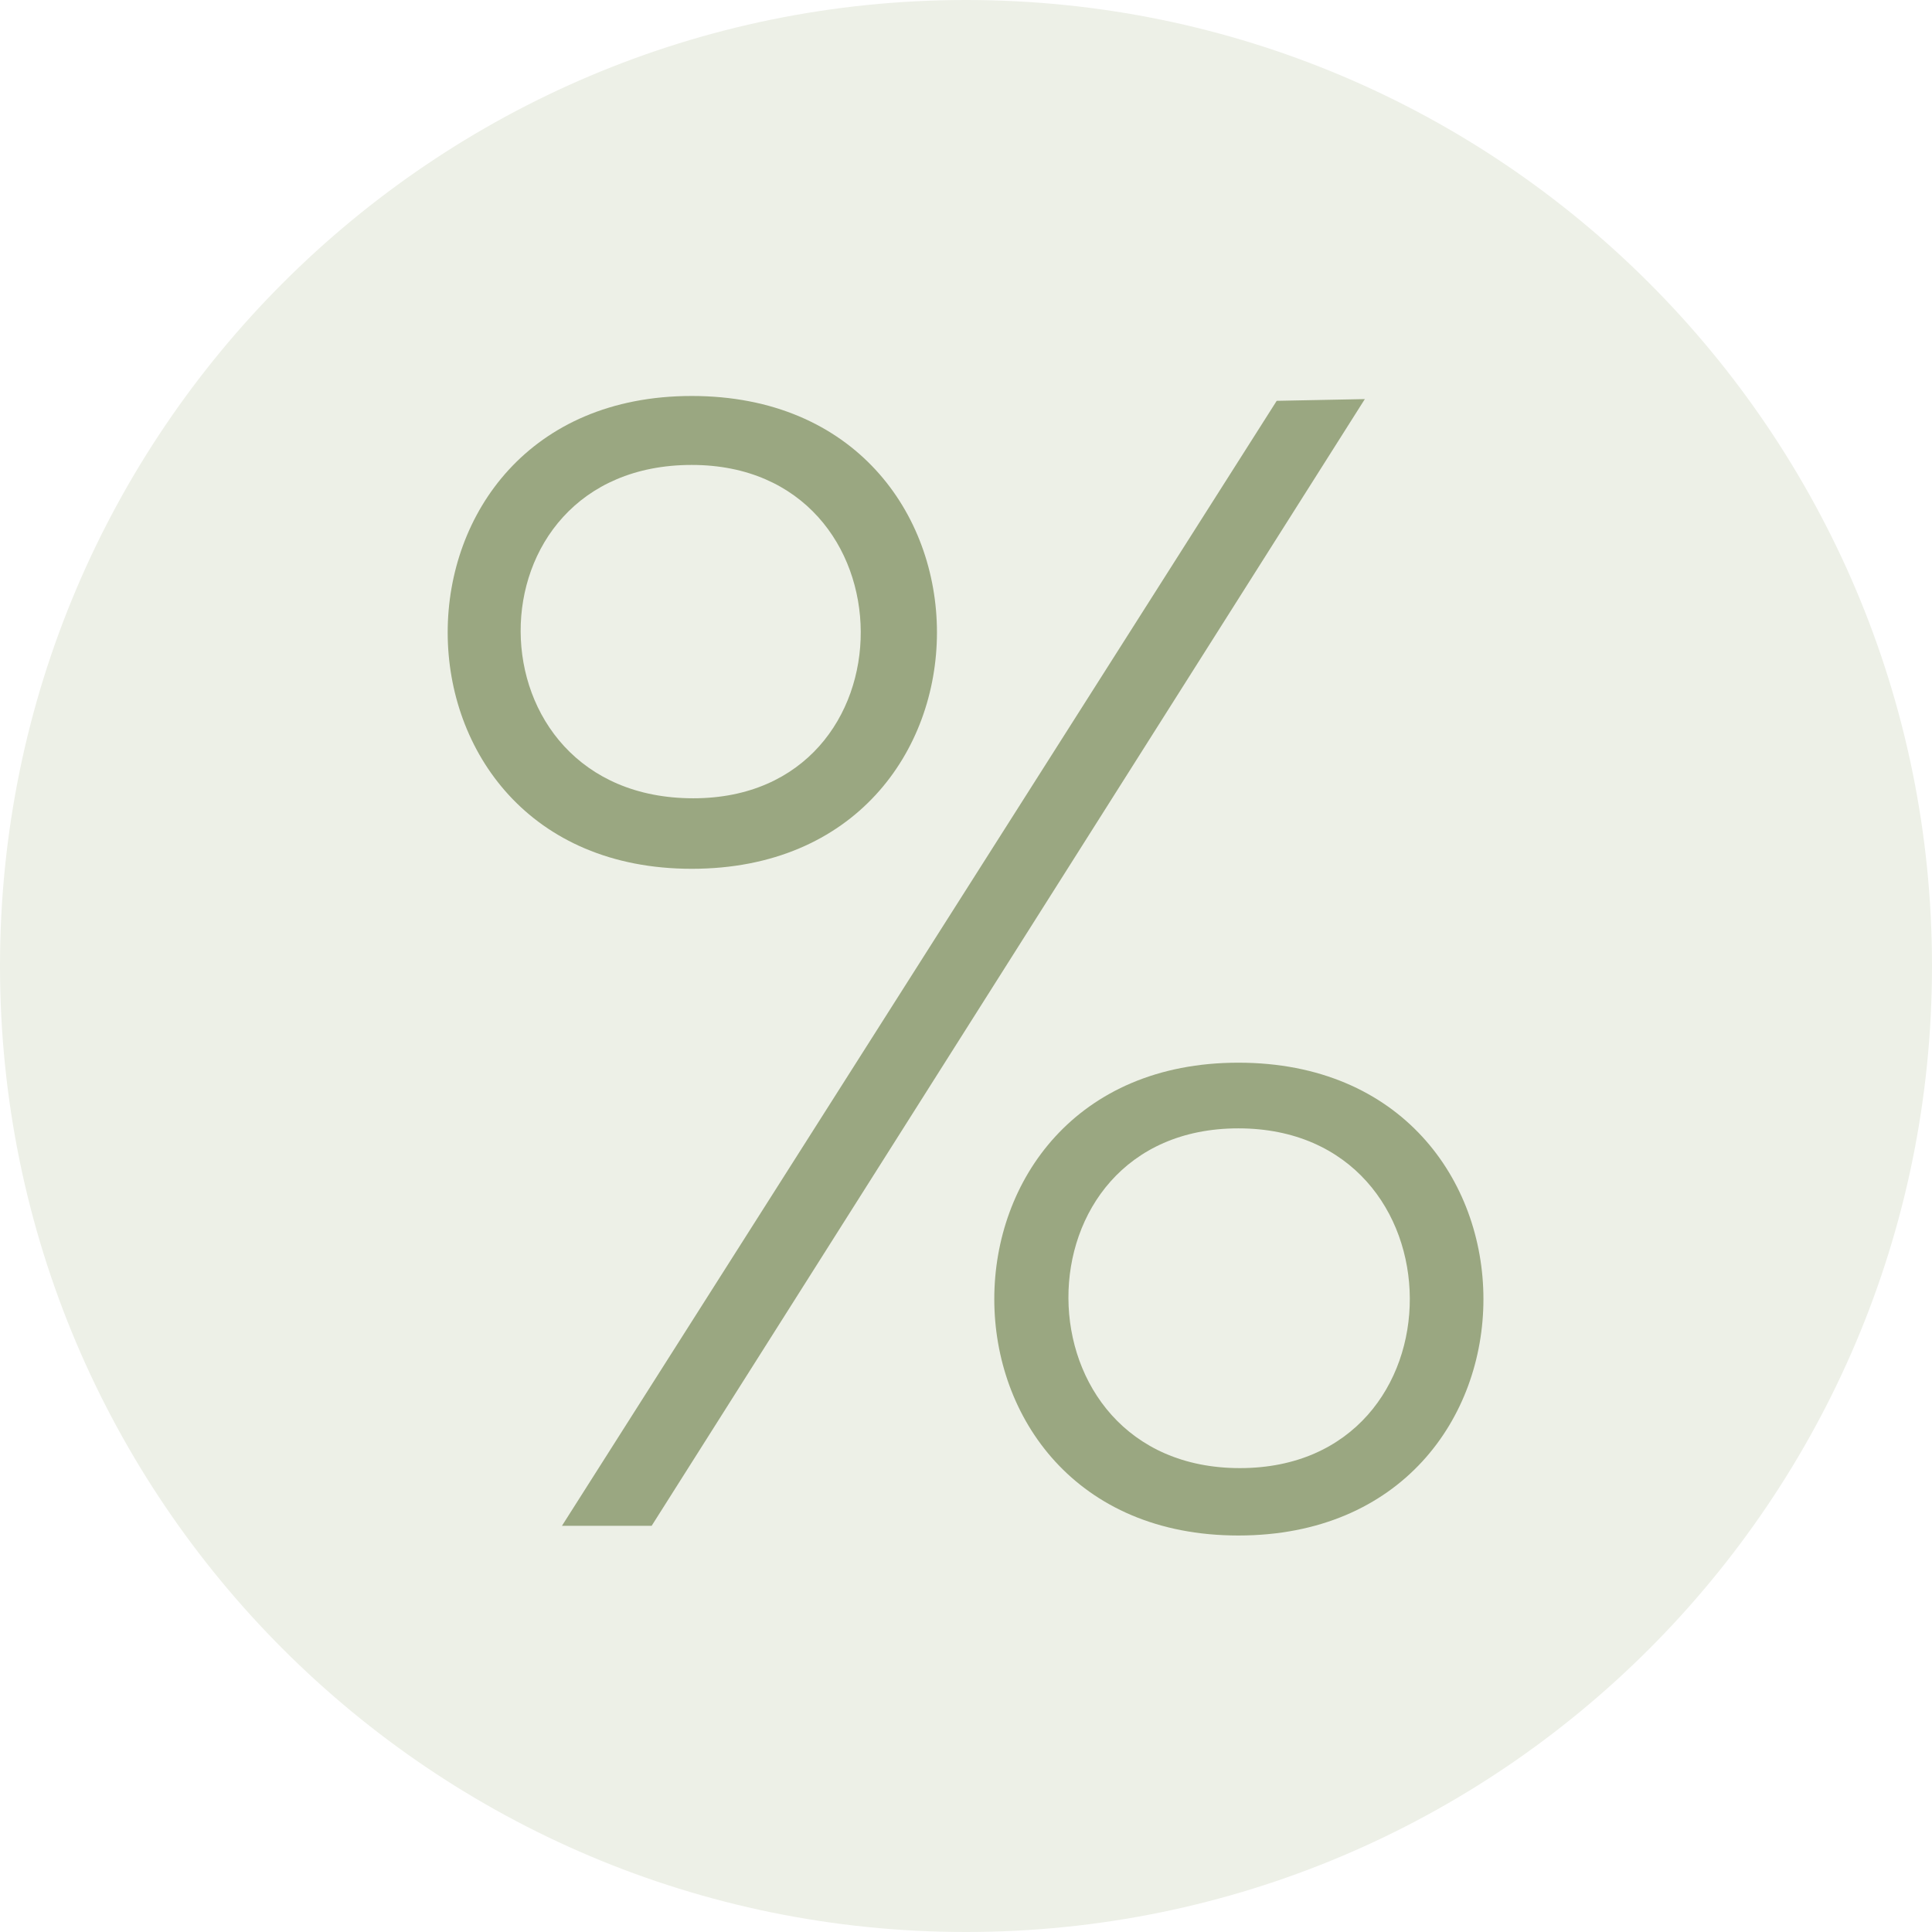
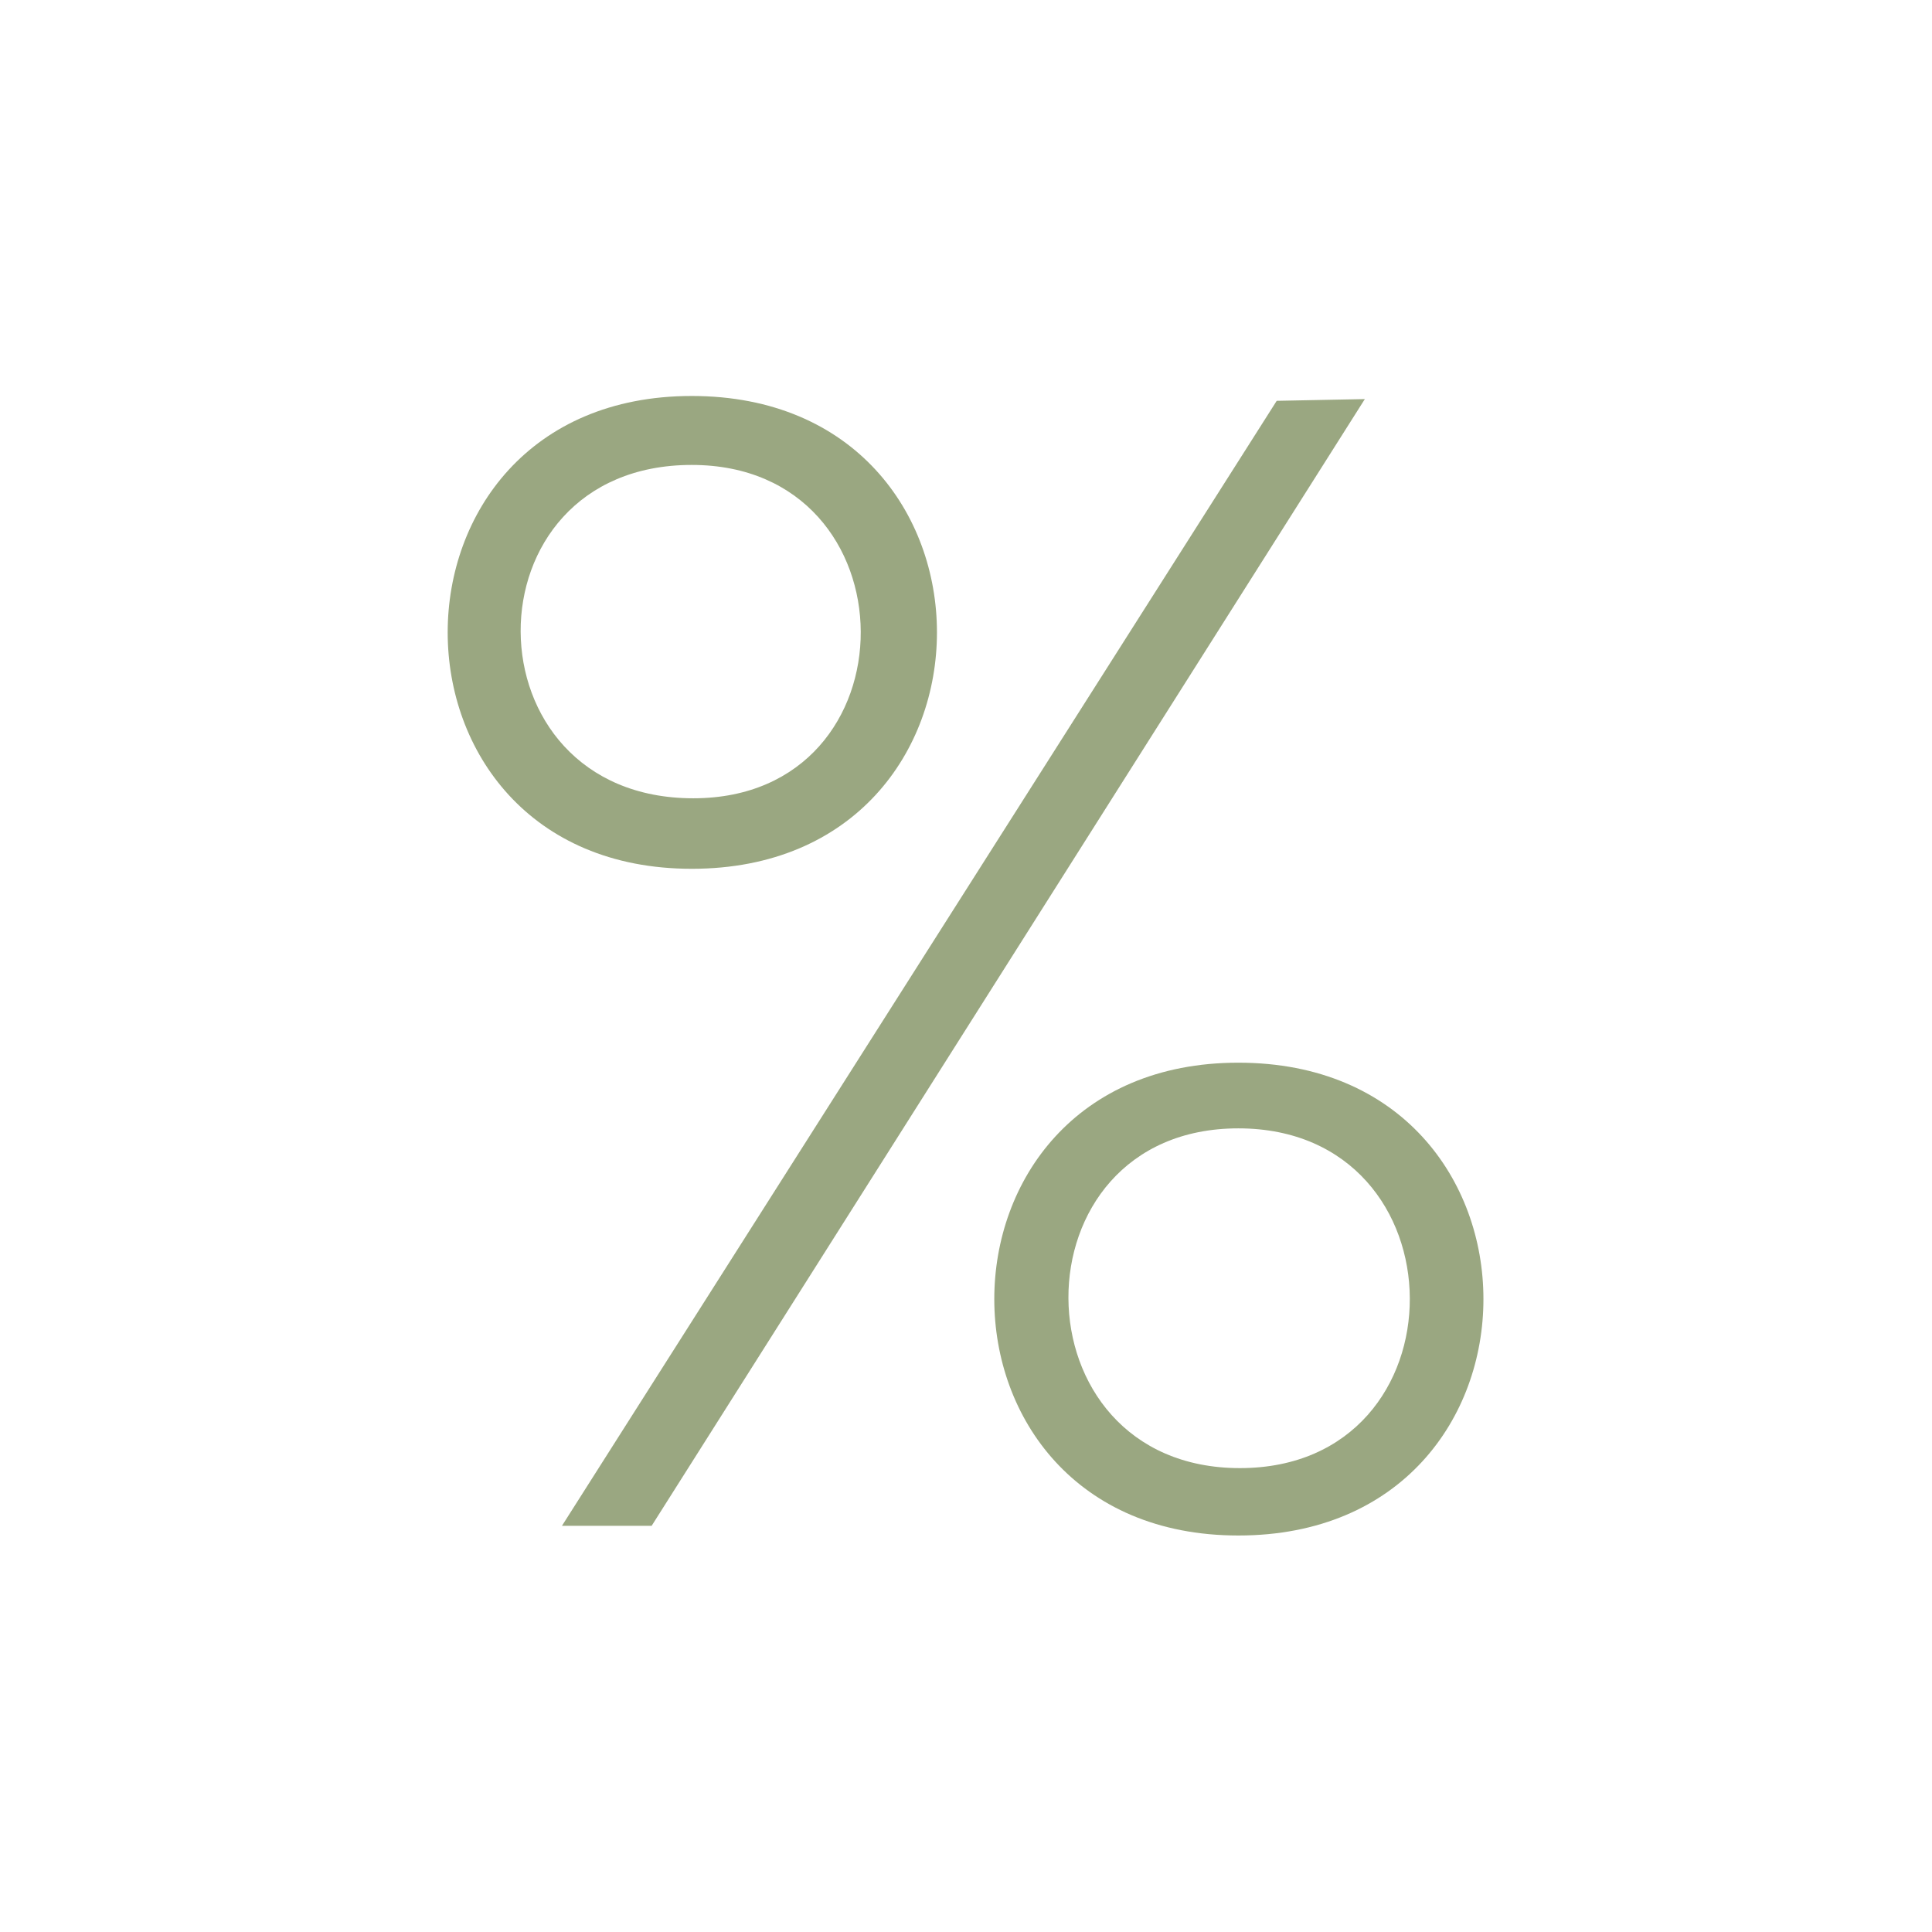
<svg xmlns="http://www.w3.org/2000/svg" width="40" zoomAndPan="magnify" viewBox="0 0 810 810" height="40" preserveAspectRatio="xMidYMid meet" version="1.2">
  <defs>
    <clipPath id="e818a4345e">
-       <path d="M 405 0 C 181.324 0 0 181.324 0 405 C 0 628.676 181.324 810 405 810 C 628.676 810 810 628.676 810 405 C 810 181.324 628.676 0 405 0 Z M 405 0 " />
-     </clipPath>
+       </clipPath>
    <clipPath id="39faf5cf7d">
      <path d="M 187 166.016 L 622 166.016 L 622 643.766 L 187 643.766 Z M 187 166.016 " />
    </clipPath>
  </defs>
  <g id="87dc9c71aa">
    <rect x="0" width="810" y="0" height="810" style="fill:#ffffff;fill-opacity:1;stroke:none;" />
    <rect x="0" width="810" y="0" height="810" style="fill:#ffffff;fill-opacity:1;stroke:none;" />
    <g clip-rule="nonzero" clip-path="url(#e818a4345e)">
      <rect x="0" width="810" y="0" height="810" style="fill:#edf0e7;fill-opacity:1;stroke:none;" />
    </g>
    <g clip-rule="nonzero" clip-path="url(#39faf5cf7d)">
      <path style=" stroke:none;fill-rule:nonzero;fill:#9aa781;fill-opacity:1;" d="M 290.016 364.246 C 153.586 364.246 153.586 166.016 290.016 166.016 C 427.094 166.016 427.094 364.246 290.016 364.246 Z M 290.664 334.684 C 384.707 334.684 384.059 194.926 290.016 194.926 C 193.941 194.926 194.594 334.684 290.664 334.684 Z M 535.266 168.047 L 235.602 639.707 L 273.203 639.707 L 572.215 167.32 Z M 519.18 643.766 C 382.754 643.766 382.754 445.535 519.18 445.535 C 656.188 445.535 656.188 643.766 519.18 643.766 Z M 519.832 615.512 C 615.25 615.512 614.602 473.07 519.18 473.07 C 423.762 473.07 424.414 615.512 519.832 615.512 Z M 519.832 615.512 " />
    </g>
  </g>
</svg>